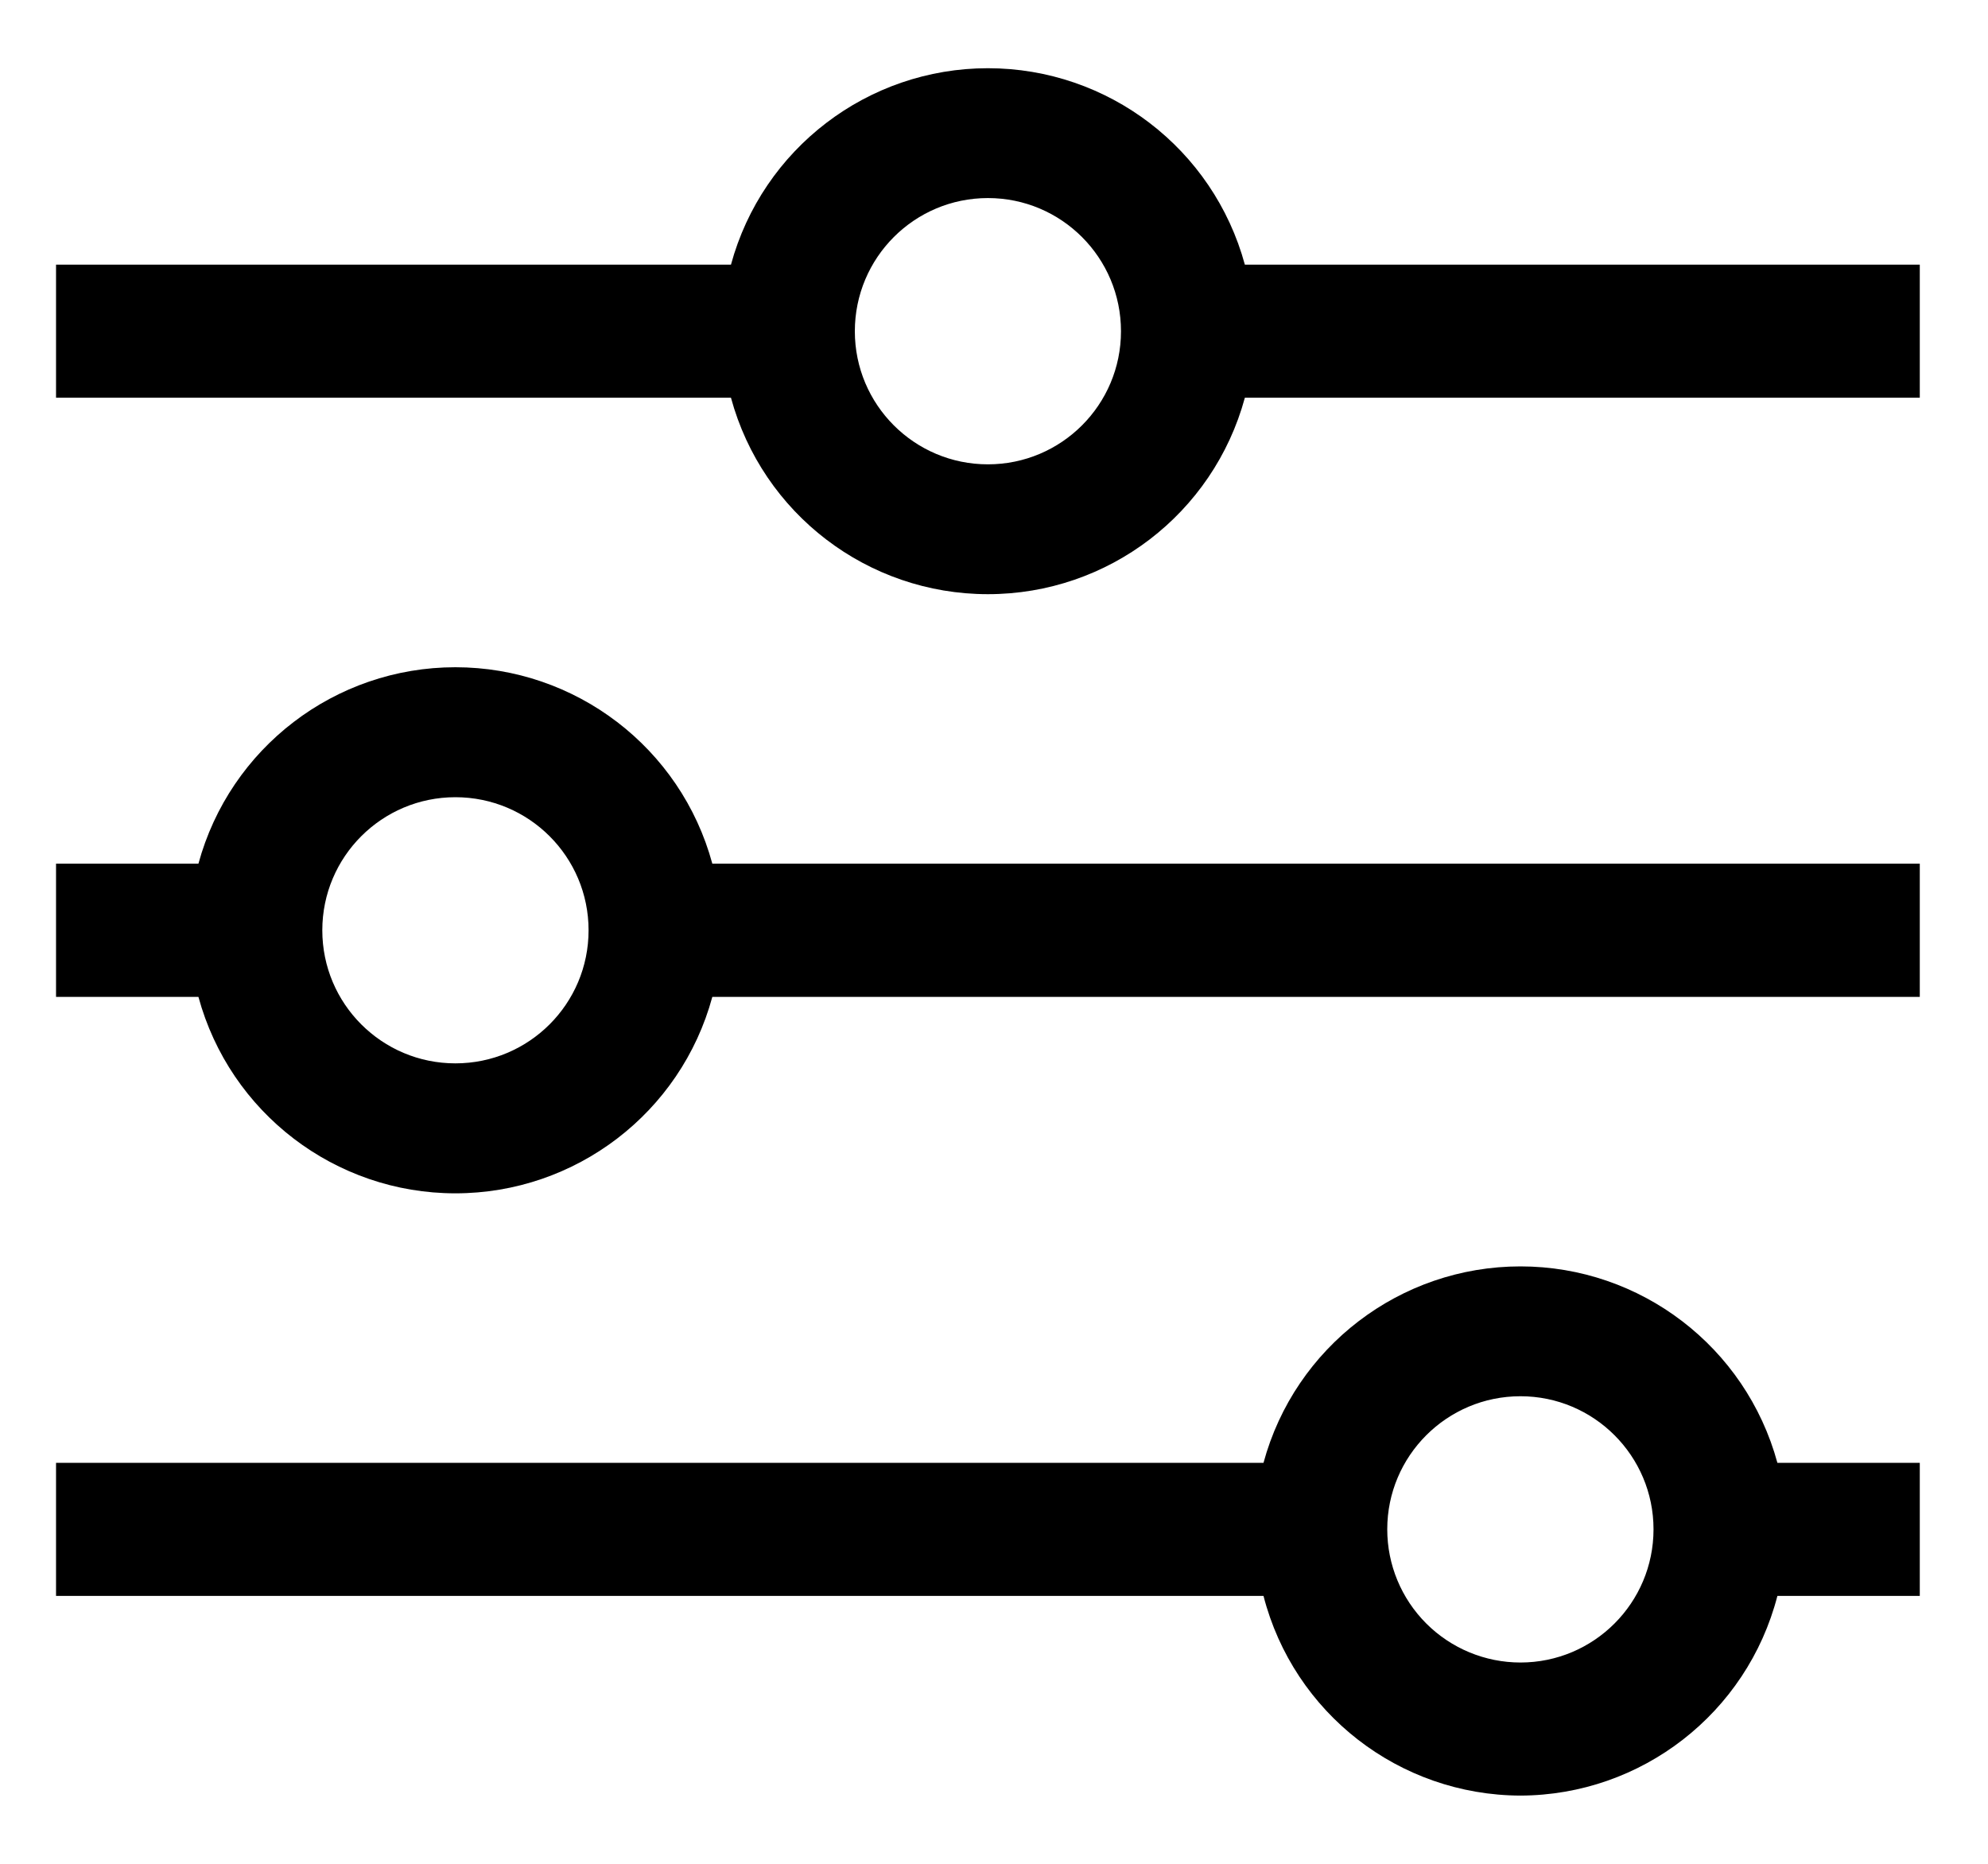
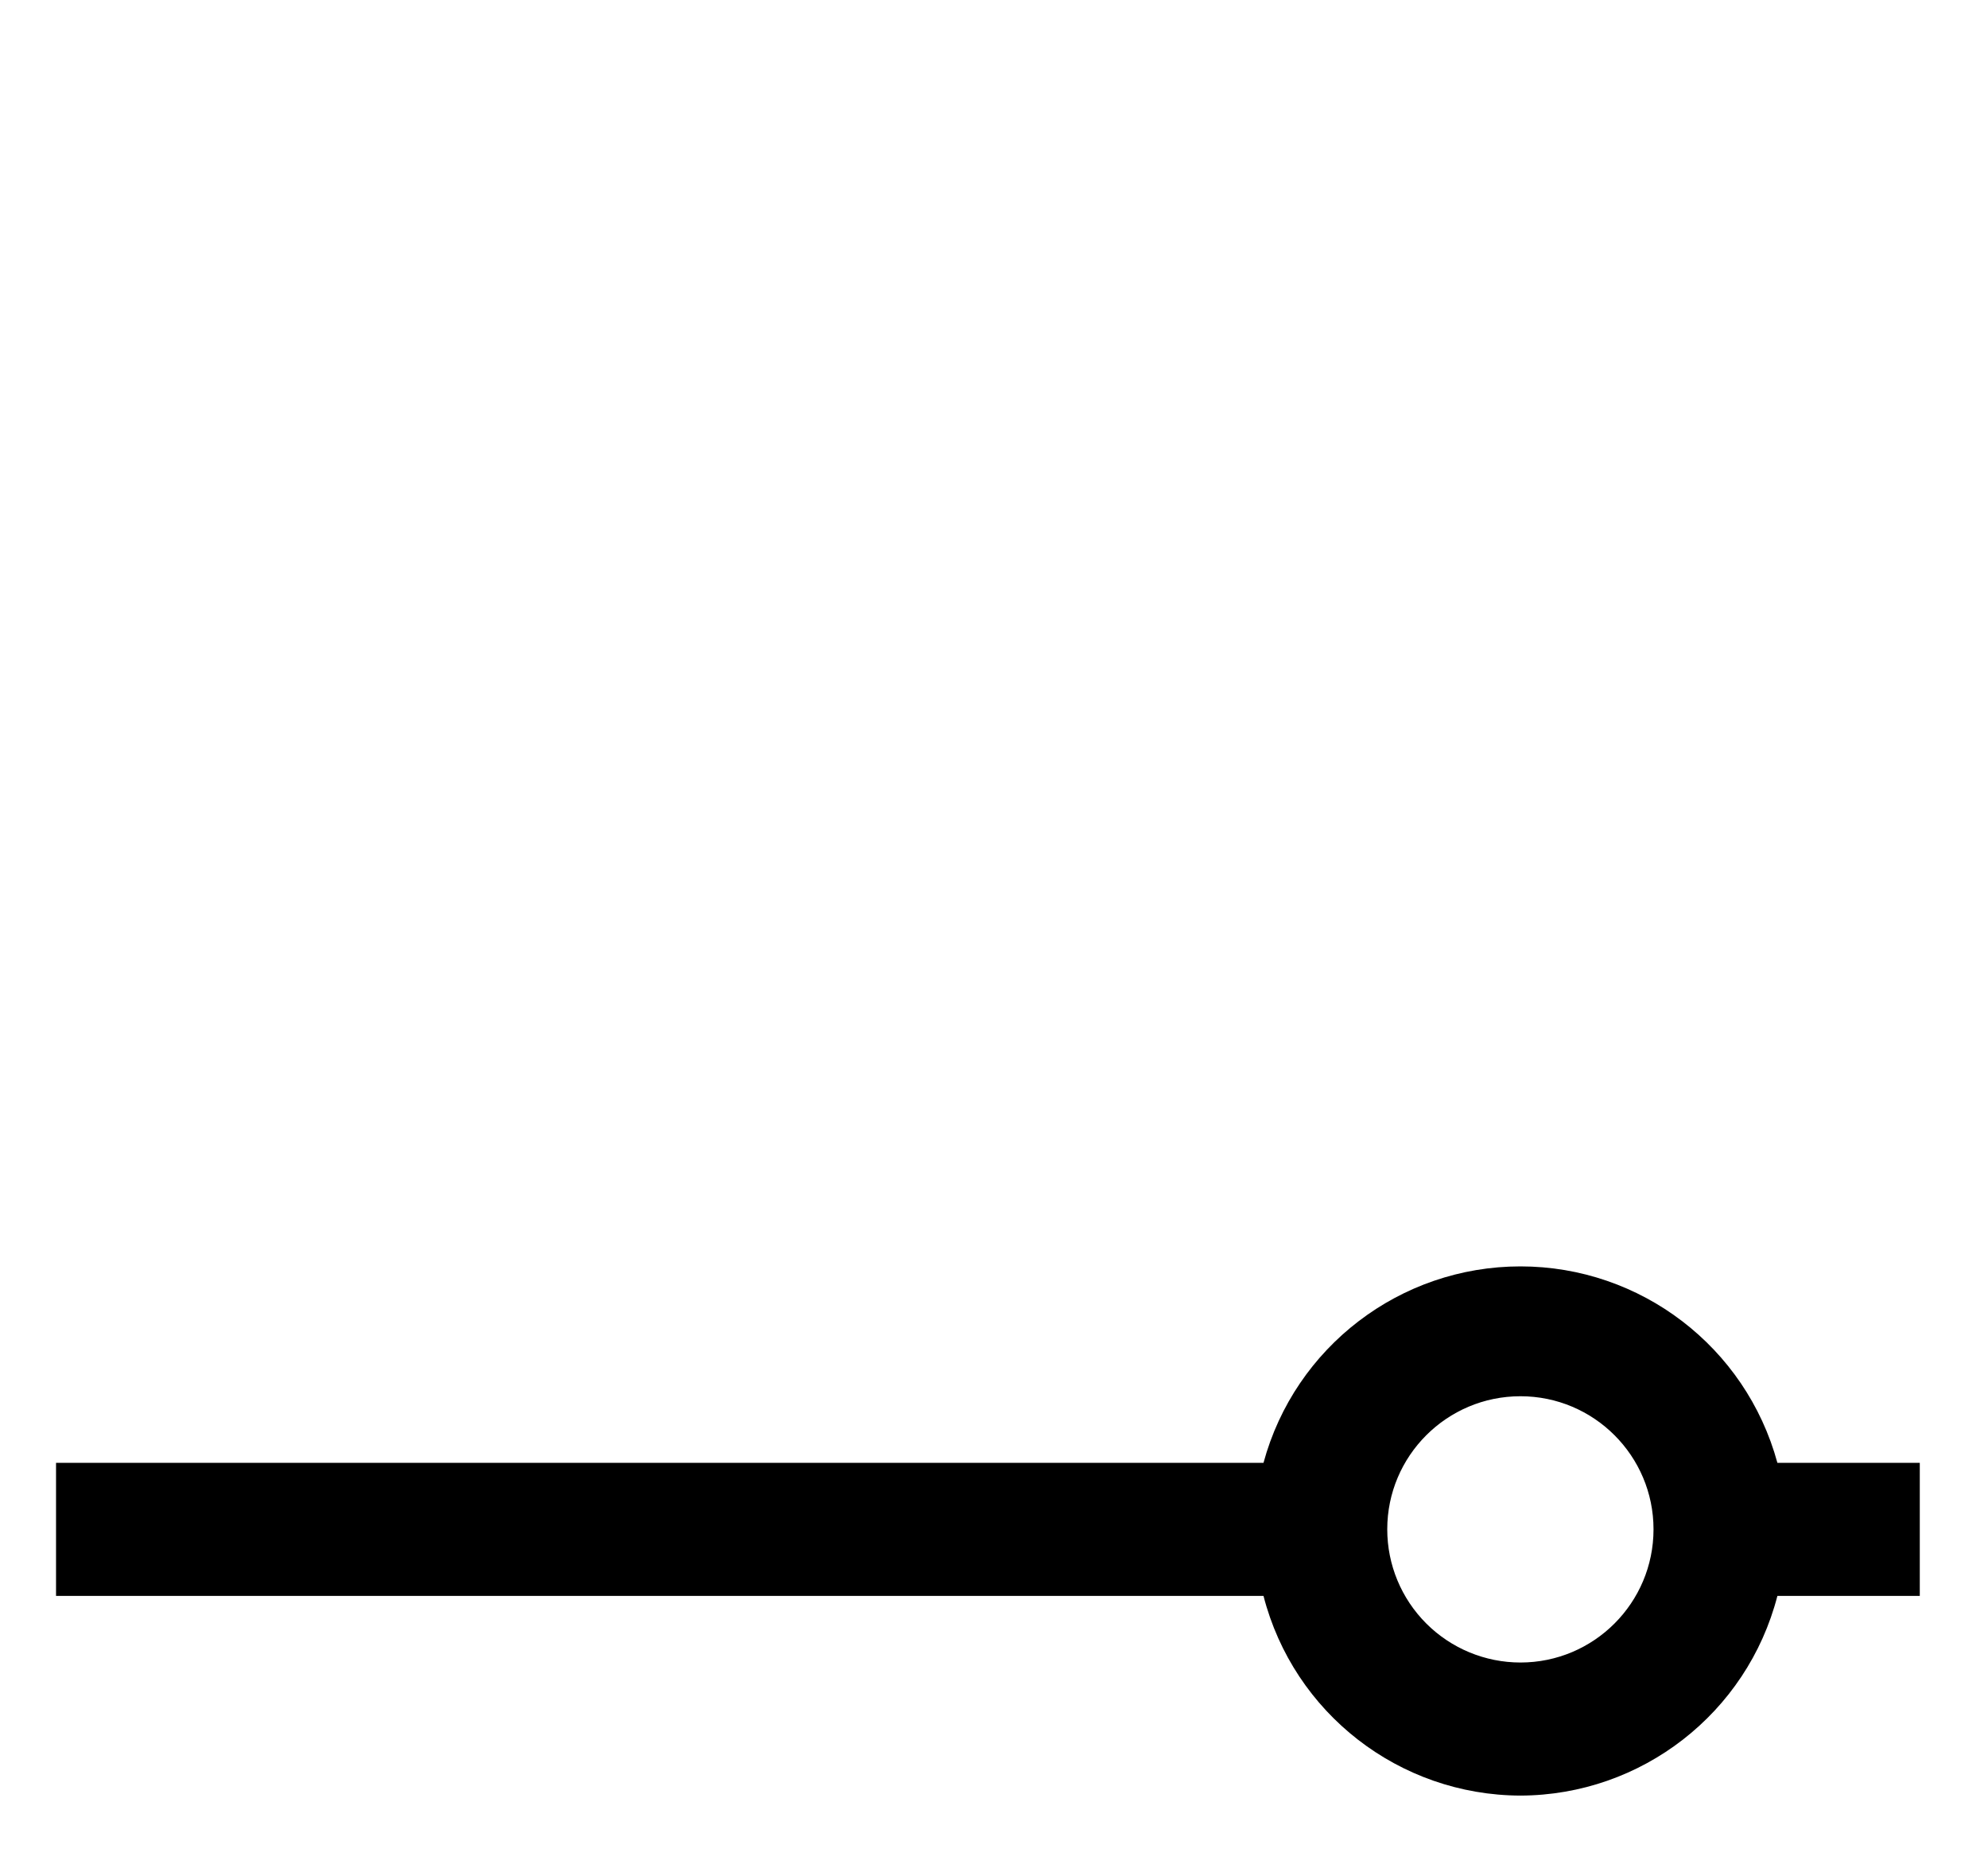
<svg xmlns="http://www.w3.org/2000/svg" width="16px" height="15px" viewBox="0 0 16 15" version="1.1">
  <title>Icon</title>
  <g id="Page-1" stroke="none" stroke-width="1" fill="none" fill-rule="evenodd">
    <g id="Business-Lease" transform="translate(-1259, -884)" fill="#000000" fill-rule="nonzero">
      <g id="Lease-Deals" transform="translate(151, 867)">
        <g id="Filter" transform="translate(1048, 0)">
          <g id="Icon" transform="translate(67.951, 24.5) rotate(-270) translate(-67.951, -24.5) translate(61, 17)">
-             <path d="M2.652,5.432 L2.652,0 L1.581,0 L1.581,5.432 C0.648,5.686 -9.51619735e-16,6.533 -9.51619735e-16,7.5 C-9.51619735e-16,8.467 0.648,9.314 1.581,9.568 L1.581,15 L2.652,15 L2.652,9.568 C3.586,9.314 4.233,8.467 4.233,7.5 C4.233,6.533 3.586,5.686 2.652,5.432 Z M2.117,8.571 C1.525,8.571 1.045,8.092 1.045,7.5 C1.045,6.908 1.525,6.429 2.117,6.429 C2.708,6.429 3.188,6.908 3.188,7.5 C3.188,8.092 2.708,8.571 2.117,8.571 Z" id="Shape" />
-             <path d="M7.474,9.718 L7.474,0 L6.402,0 L6.402,9.718 C5.469,9.971 4.821,10.819 4.821,11.786 C4.821,12.753 5.469,13.6 6.402,13.854 L6.402,15 L7.474,15 L7.474,13.854 C8.407,13.6 9.055,12.753 9.055,11.786 C9.055,10.819 8.407,9.971 7.474,9.718 Z M6.938,12.857 C6.346,12.857 5.867,12.377 5.867,11.786 C5.867,11.194 6.346,10.714 6.938,10.714 C7.53,10.714 8.009,11.194 8.009,11.786 C8.009,12.377 7.53,12.857 6.938,12.857 Z" id="Shape" />
            <path d="M13.902,3.214 C13.899,2.24 13.239,1.39 12.295,1.146 L12.295,0 L11.224,0 L11.224,1.146 C10.291,1.4 9.643,2.247 9.643,3.214 C9.643,4.181 10.291,5.029 11.224,5.282 L11.224,15 L12.295,15 L12.295,5.282 C13.239,5.039 13.899,4.189 13.902,3.214 Z M11.759,4.286 C11.168,4.286 10.688,3.806 10.688,3.214 C10.688,2.623 11.168,2.143 11.759,2.143 C12.351,2.143 12.831,2.623 12.831,3.214 C12.831,3.498 12.718,3.771 12.517,3.972 C12.316,4.173 12.044,4.286 11.759,4.286 Z" id="Shape" />
          </g>
        </g>
      </g>
    </g>
  </g>
</svg>